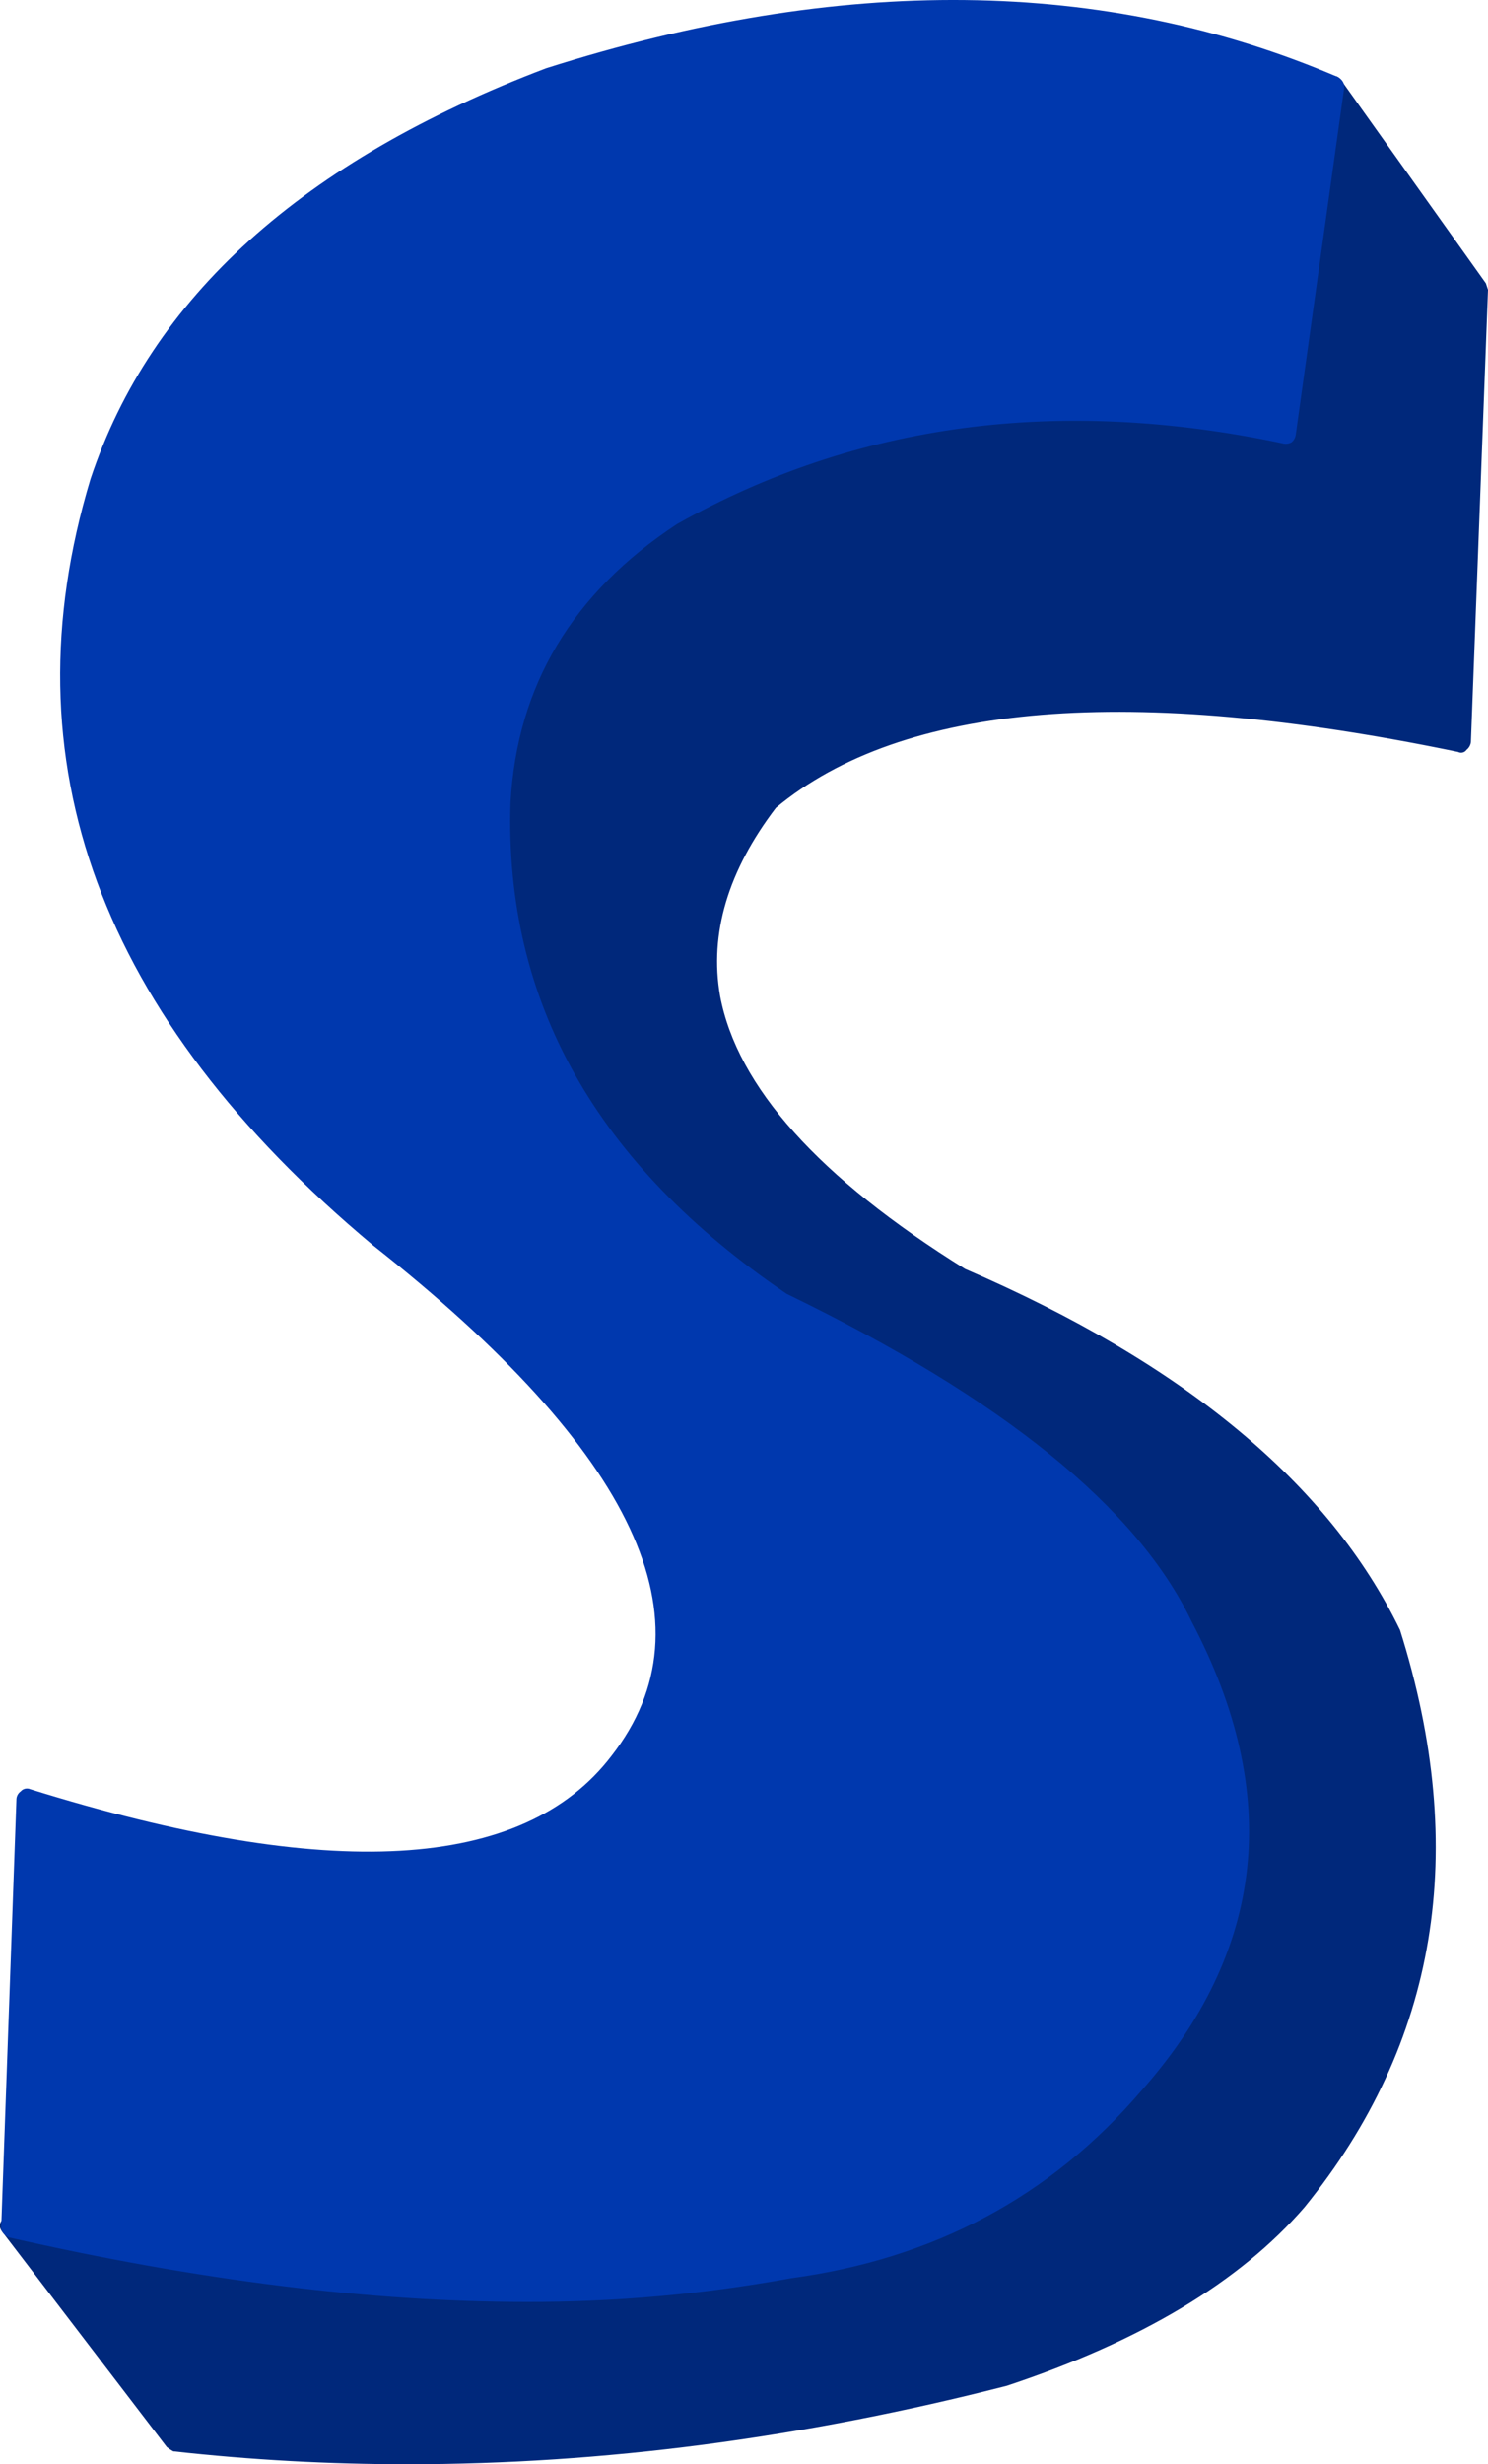
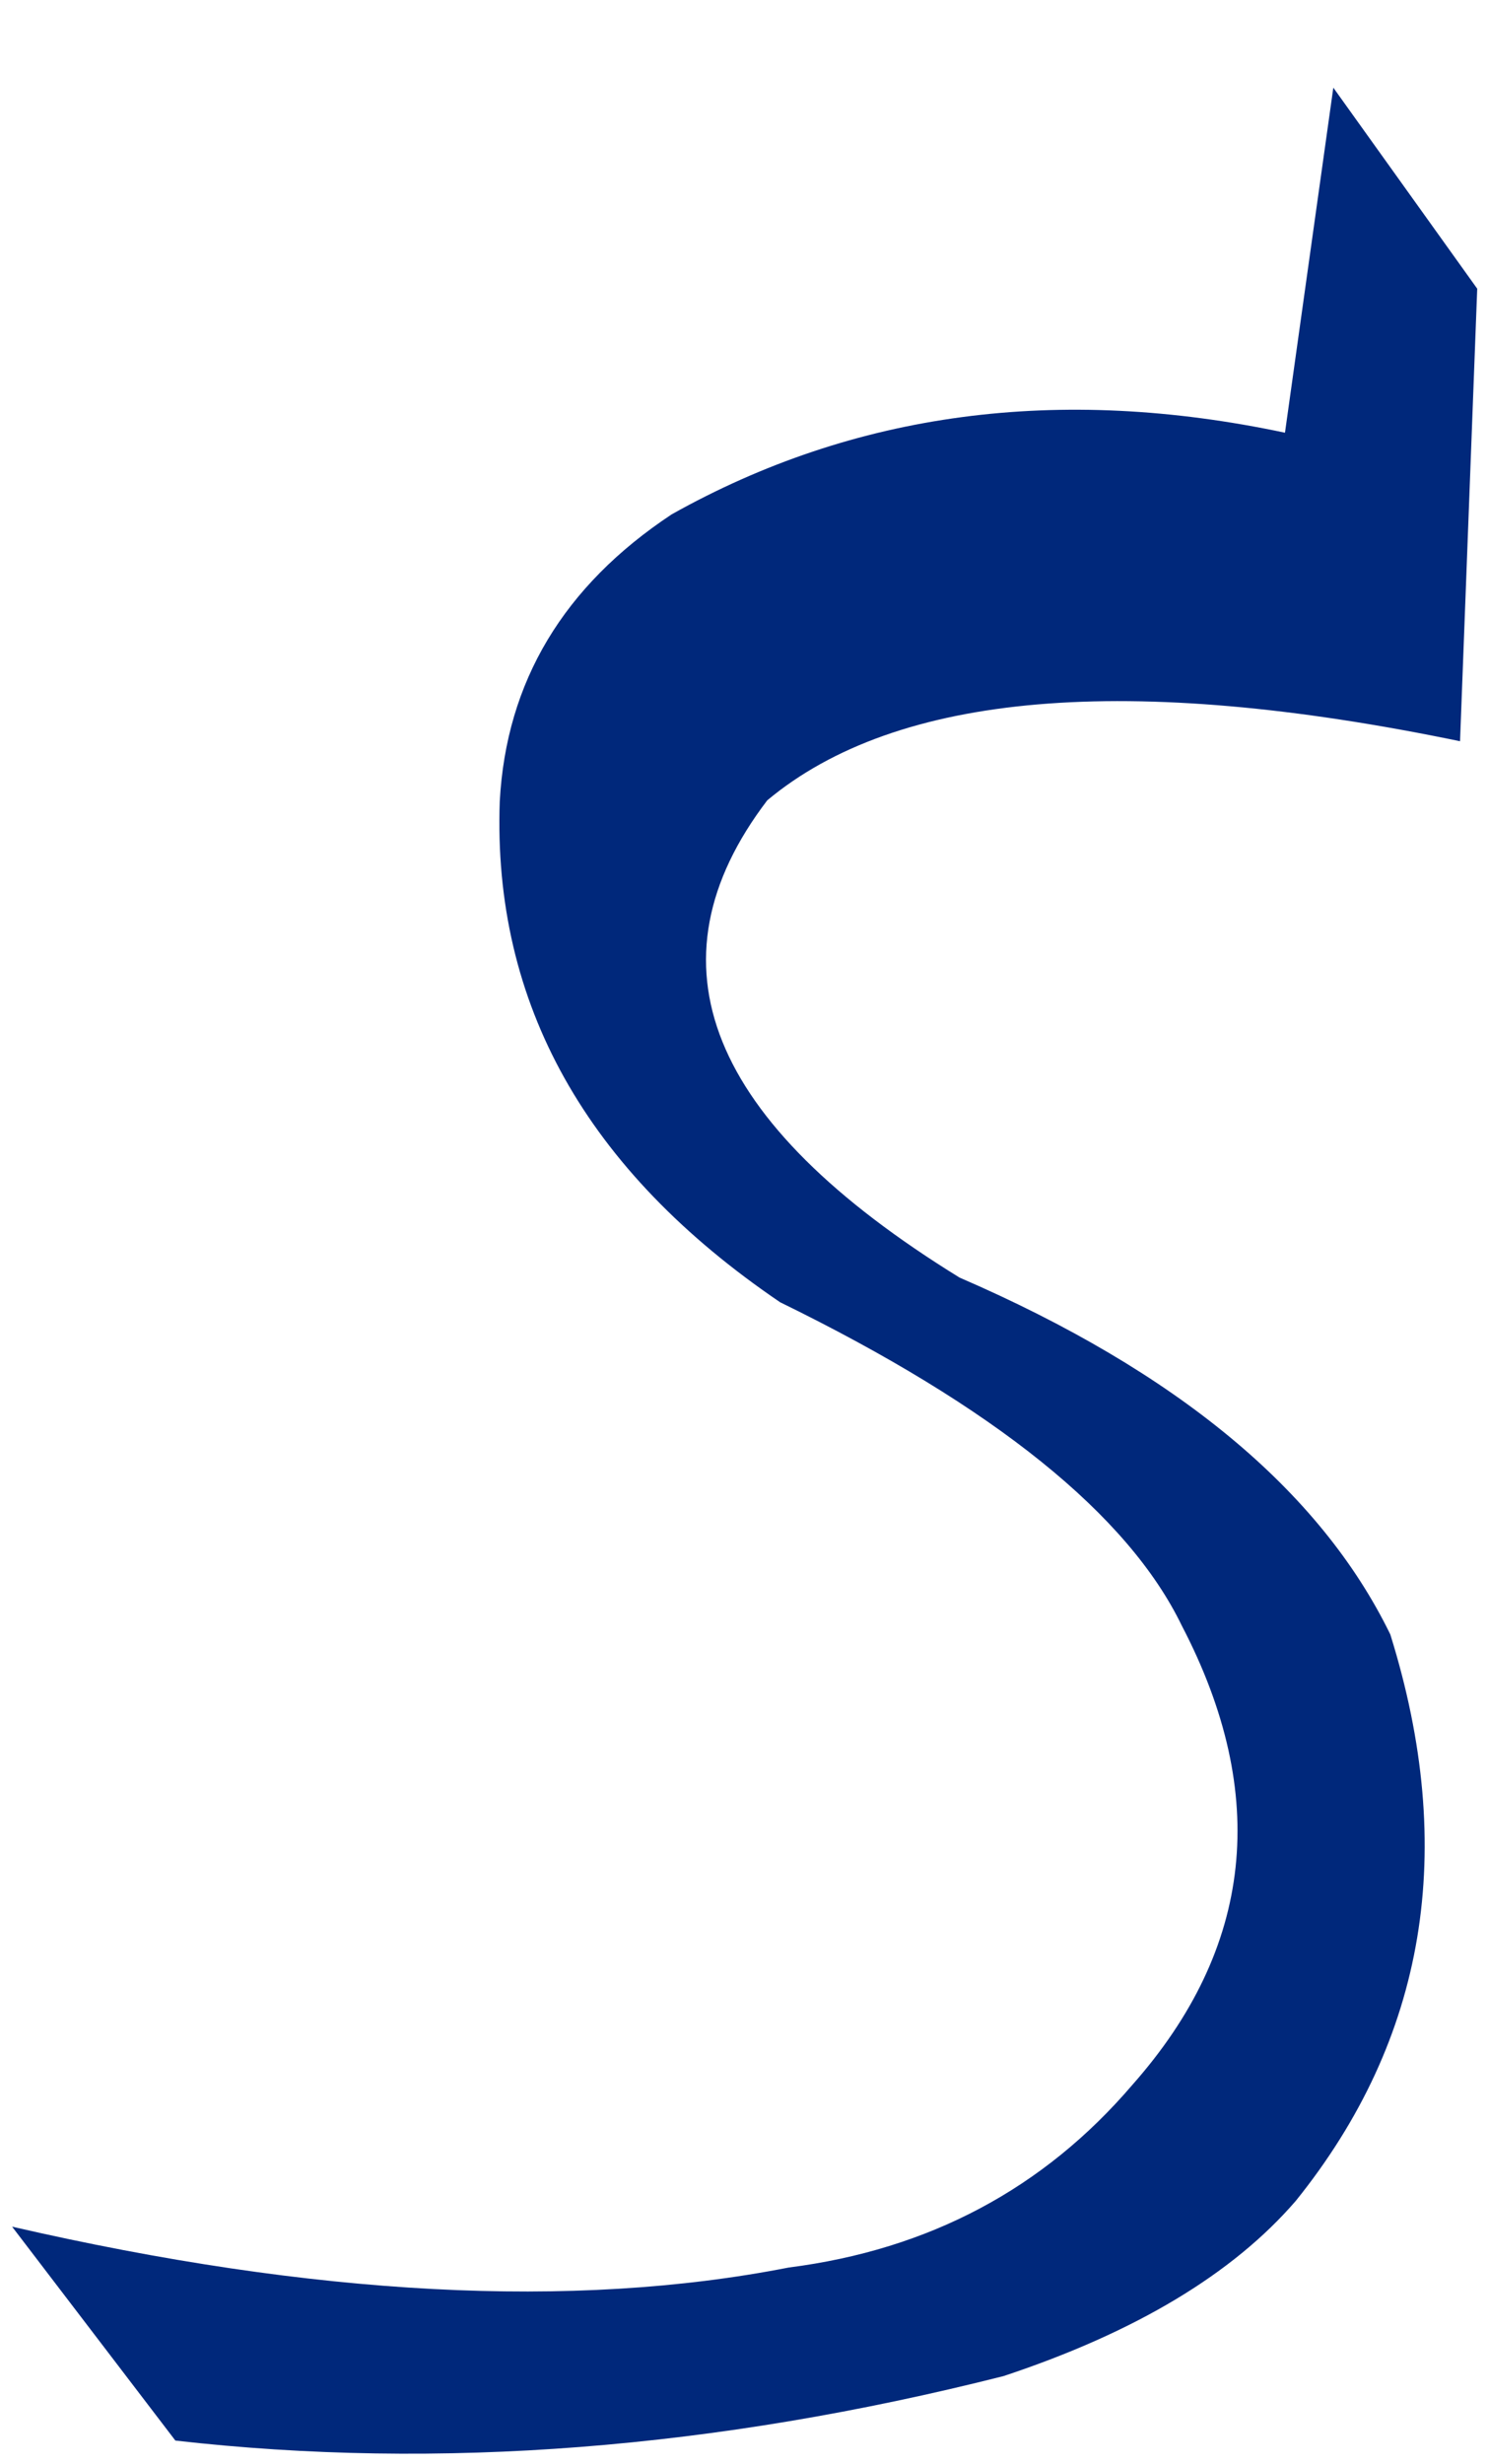
<svg xmlns="http://www.w3.org/2000/svg" version="1.0" id="Layer_1" x="0px" y="0px" viewBox="0 0 590.66 977.51" enable-background="new 0 0 590.66 977.51" xml:space="preserve">
  <title>blockletters_0019</title>
  <path fill="#00287B" d="M529.26,34.78l-19.19,136.87c-89.827-19.047-170.983-8.247-243.47,32.4  c-42.92,28.427-65.66,66.373-68.22,113.84c-2.84,80.16,34.257,146.39,111.29,198.69c84.993,41.5,138.15,84.28,159.47,128.34  c34.96,67.093,28.42,127.787-19.62,182.08c-35.247,41.22-80.727,65.383-136.44,72.49c-85.56,16.767-188.32,11.363-308.28-16.21  l64.81,84.85c104.607,11.913,214.19,3.387,328.75-25.58c52.3-17.333,90.967-40.5,116-69.5c51.733-64.24,64.24-139.14,37.52-224.7  c-27.86-57.133-84.86-104.32-171-141.56C280.82,445.103,255.38,382,304.56,317.48c51.453-42.92,143.12-50.737,275-23.45l6.82-179.51  L529.26,34.78z" />
-   <path fill="#0038AE" d="M510.07,171.65l19.19-136.87C438.013-4.453,334.26-5.593,218,31.36  C122.773,67.747,63.503,120.903,40.19,190.83C6.937,301.41,43.75,401.327,150.63,490.58c106.88,83.853,138.717,153.353,95.51,208.5  C209.473,746.553,131.02,751.527,10.78,714l-6,169.27c119.953,27.573,222.713,32.973,308.28,16.2  c55.727-7.1,101.213-31.257,136.46-72.47c48.04-54.293,54.577-114.983,19.61-182.07c-21.333-44.06-74.49-86.84-159.47-128.34  c-77.027-52.3-114.12-118.533-111.28-198.7c2.56-47.473,25.3-85.42,68.22-113.84C339.087,163.403,420.243,152.603,510.07,171.65z" />
-   <path fill="#00287B" d="M590.66,114.94l-0.85-2.56l-57.14-80.16c-1.42-2.273-3.42-2.7-6-1.28c-2,2-2.283,4-0.85,6l56.28,79.31  l-6.79,172.65C444.837,262.747,353.733,271.273,302,314.48l-0.85,0.43c-20.767,27.573-28.587,54.863-23.46,81.87  c7.393,38.947,41.22,76.893,101.48,113.84c84.993,36.667,141.277,83,168.85,139c26.153,84.14,13.93,157.62-36.67,220.44  c-25.3,28.713-63.25,51.453-113.85,68.22c-113.413,28.713-221.997,37.243-325.75,25.59l-64-83.14c-1.42-2.56-3.42-2.843-6-0.85  c-2.273,1.707-2.417,3.707-0.43,6l64.88,84.81c0.803,0.642,1.66,1.214,2.56,1.71c30.882,3.423,61.929,5.133,93,5.12  c77.6,0,156.907-10.377,237.92-31.13c53.153-17.627,92.523-41.22,118.11-70.78c52.873-65.093,65.523-141.427,37.95-229  c-28.14-58-85.703-105.753-172.69-143.26c-58-36.1-90.407-72.2-97.22-108.3c-4.287-24.7,3.103-49.567,22.17-74.6  c50.313-41.787,140.563-49.177,270.75-22.17c1.187,0.629,2.657,0.263,3.41-0.85c0.932-0.745,1.543-1.819,1.71-3L590.66,114.94z" />
-   <path fill="#0038AE" d="M509.22,175.91c1.151,0.282,2.365,0.128,3.41-0.43c0.932-0.745,1.543-1.819,1.71-3L533.52,35.2  c0.287-2-0.567-3.563-2.56-4.69C438.58-9.003,333.833-10.14,216.72,27.1C120.073,63.767,59.81,118.067,35.93,190  C2.103,302,39.483,403.333,148.07,494c104.32,82.147,135.873,149.657,94.66,202.53c-34.967,45.767-111.857,50.173-230.67,13.22  c-1.328-0.59-2.885-0.246-3.84,0.85c-1.1,0.778-1.741,2.053-1.71,3.4l-6,168.85c-0.287,2,0.713,3.563,3,4.69  C78.563,904.6,147.06,913.13,209,913.13c35.176,0.083,70.286-3.057,104.89-9.38c56.853-7.673,103.187-32.403,139-74.19  c49.487-55.707,56.19-117.817,20.11-186.33c-21.607-45.2-75.19-88.533-160.75-130c-75.627-51.2-112.16-116.17-109.6-194.91  c2.56-46.333,24.59-83.143,66.09-110.43c71.333-40.08,151.493-50.747,240.48-32 M378.32,8.34c51.453,0,100.203,9.667,146.25,29  l-17.91,129.19c-89.253-17.907-169.983-6.537-242.19,34.11c-43.773,28.993-67.223,68.08-70.35,117.26  c-3.127,81.293,34.833,148.803,113.88,202.53c84.4,41.213,136.833,83.423,157.3,126.63c34.107,64.813,27.853,123.793-18.76,176.94  c-34.393,40.367-79.163,64.103-134.31,71.21c-84.153,16.207-185.207,11.093-303.16-15.34l5.54-160.32  c119.387,36.387,197.7,30.417,234.94-17.91c44.913-57.133,12.933-128.623-95.94-214.47C47.87,399.337,11.333,301.127,44,192.54  C67.047,123.467,125.47,71.02,219.27,35.2C275.27,17.293,328.287,8.34,378.32,8.34z" />
</svg>